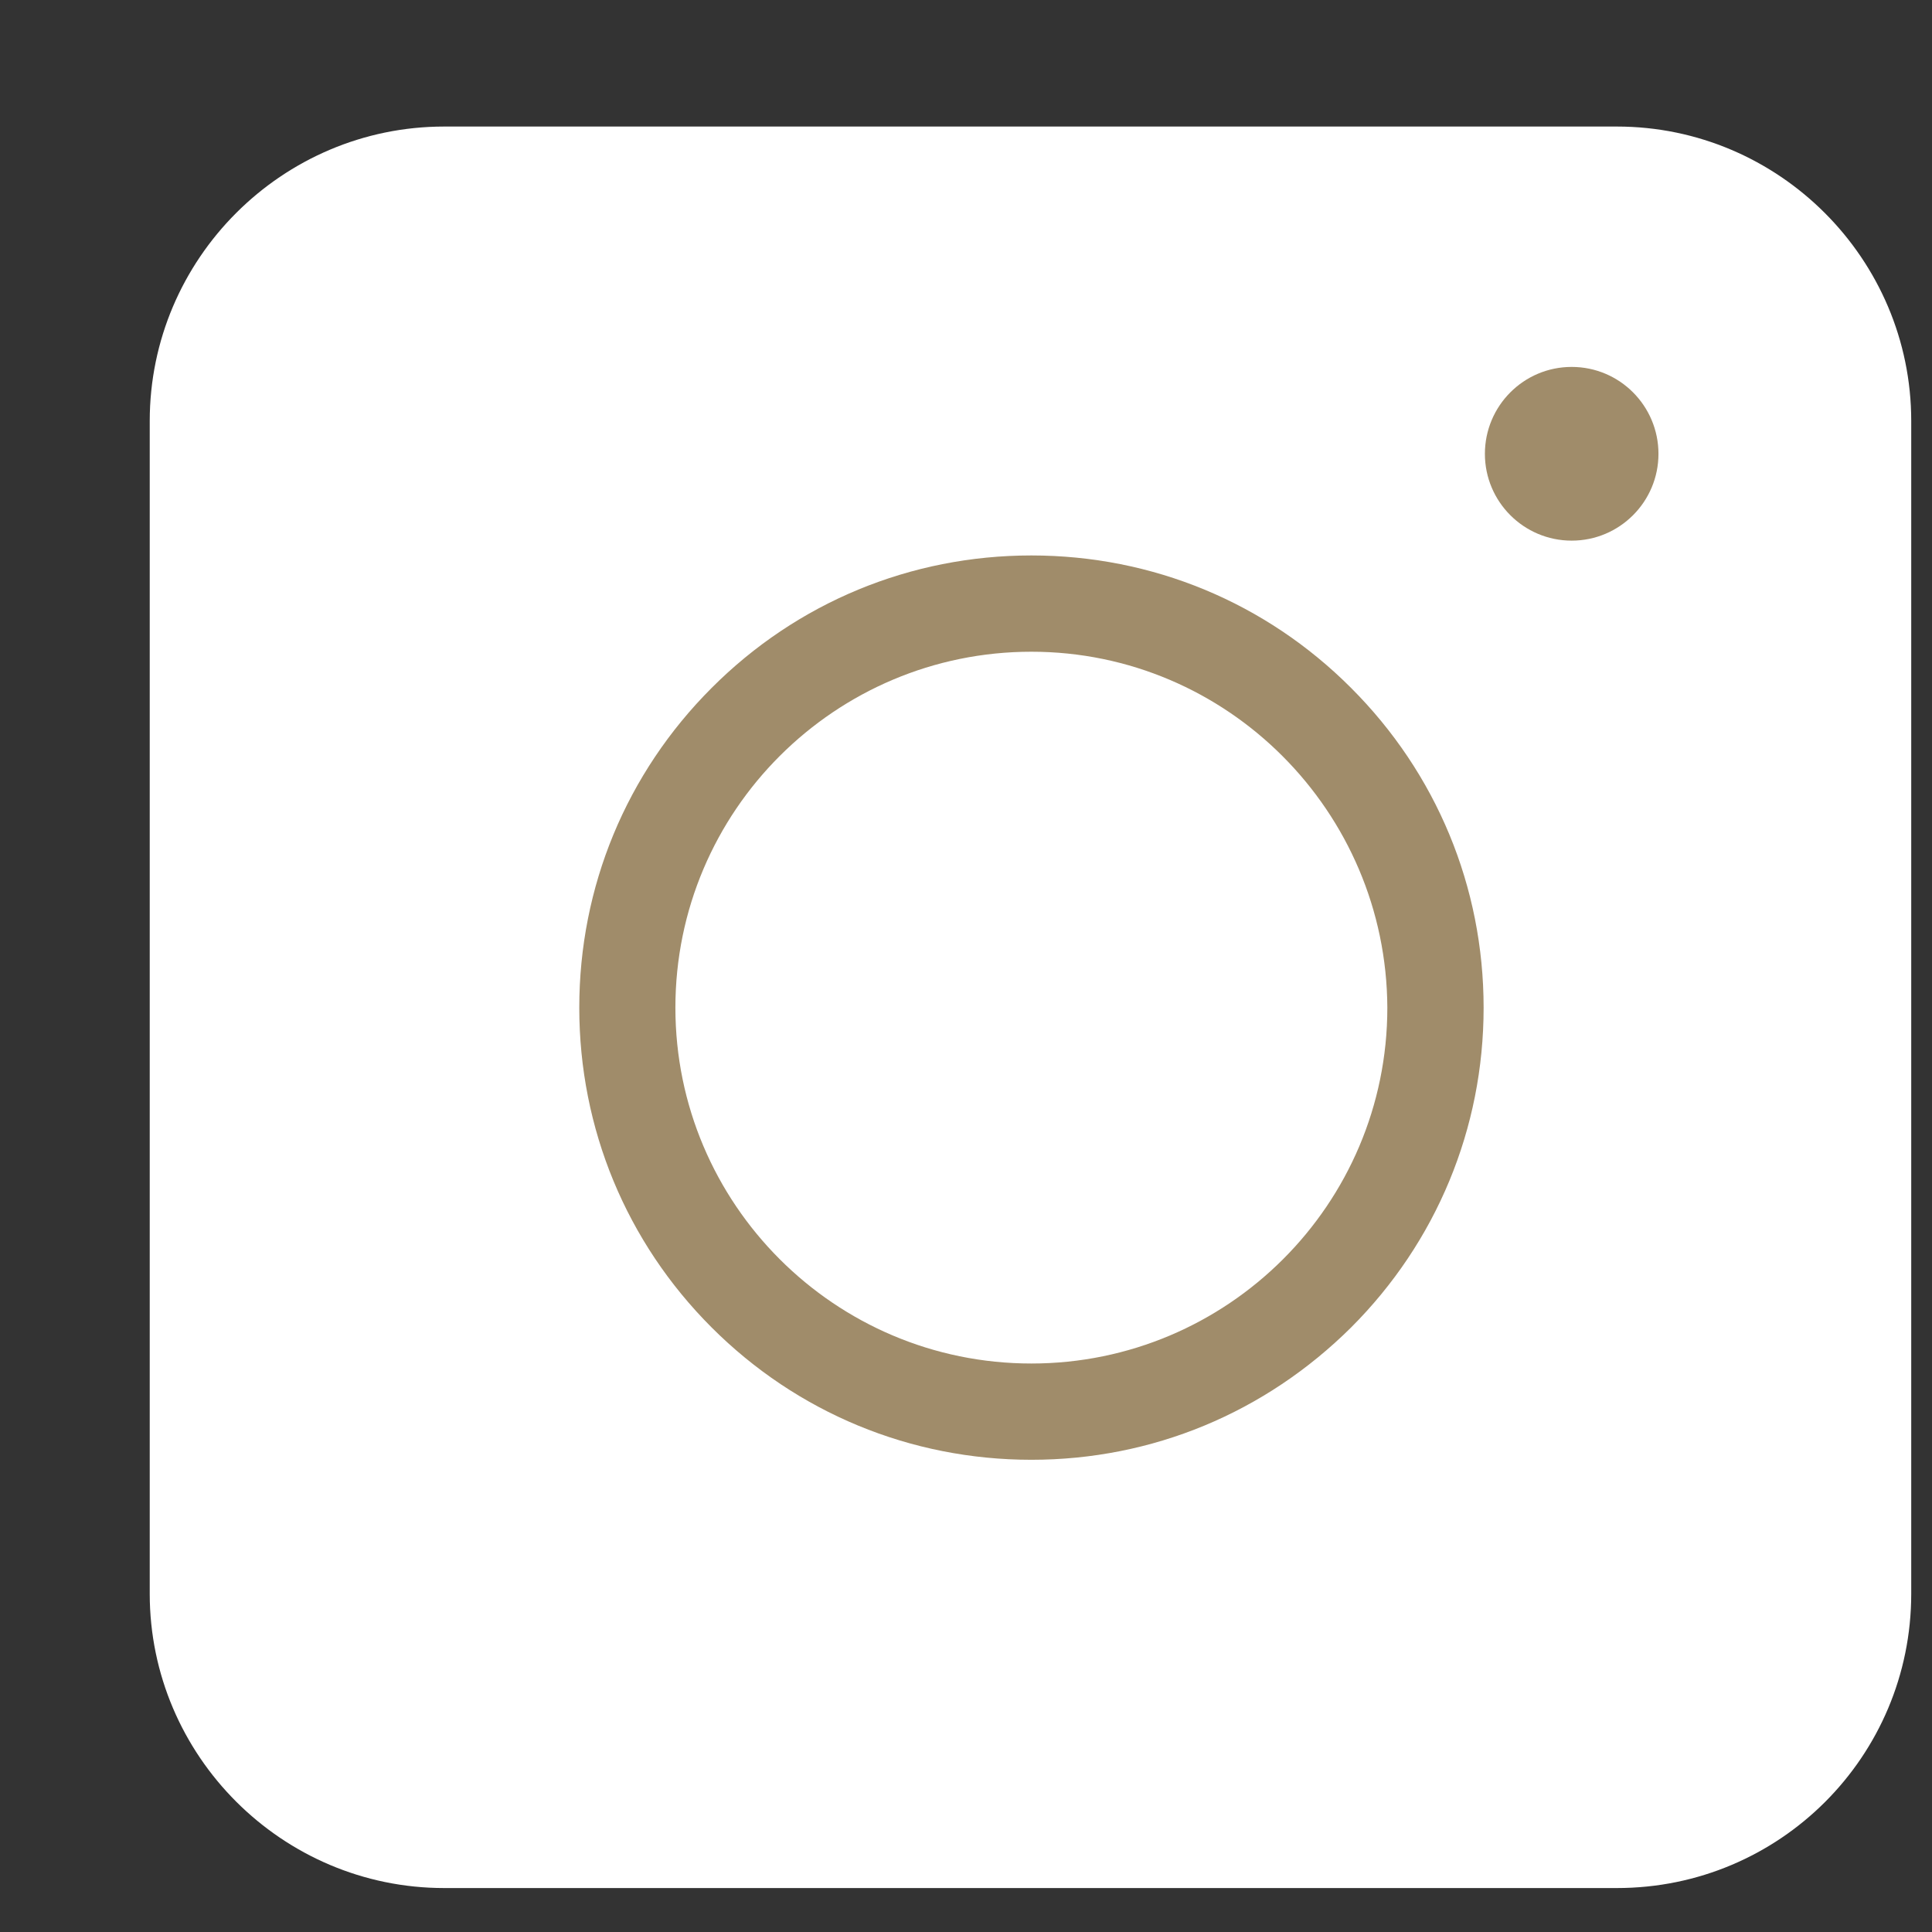
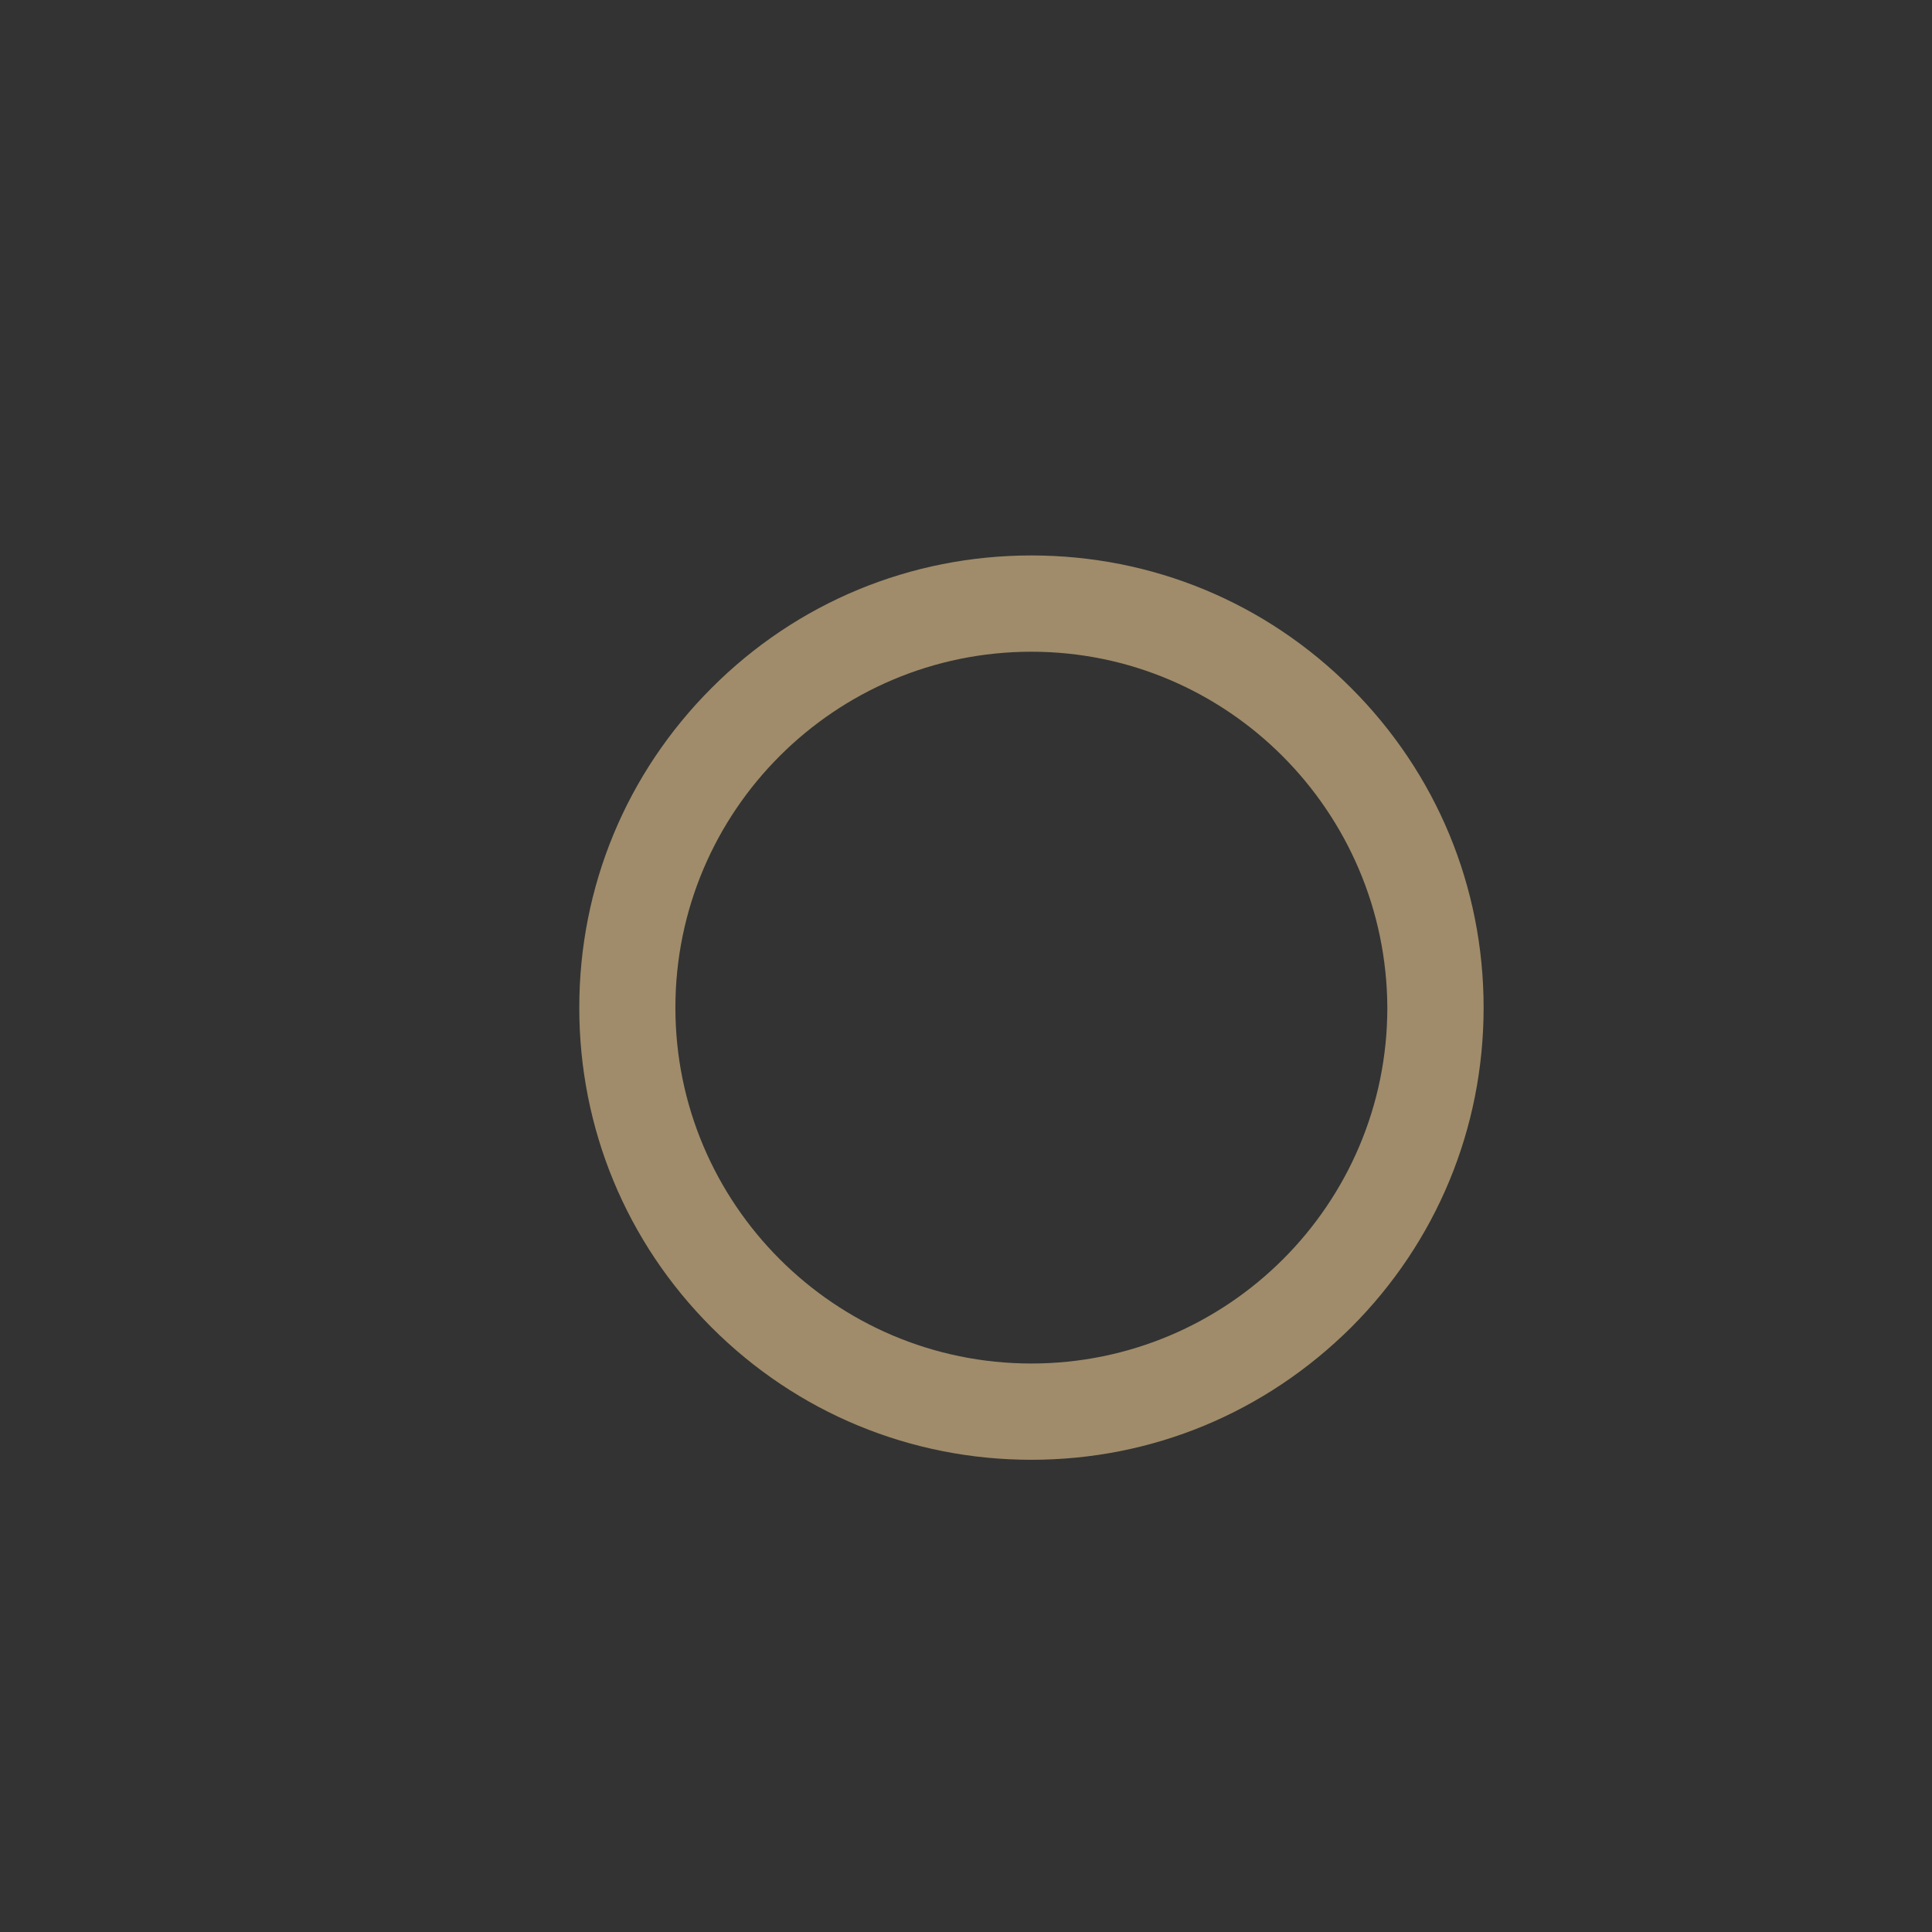
<svg xmlns="http://www.w3.org/2000/svg" width="12" height="12" viewBox="0 0 12 12" fill="none">
  <rect x="0" y="0" width="12" height="12" fill="#333333" stroke="none" />
-   <path d="M10.043 11.727H2.759C1.752 11.727 0.93 10.905 0.93 9.899V2.615C0.93 1.608 1.752 0.786 2.759 0.786H10.043C11.049 0.786 11.871 1.608 11.871 2.615V9.899C11.871 10.91 11.054 11.727 10.043 11.727Z" fill="white" />
  <path d="M6.406 9.067C5.656 9.067 4.95 8.775 4.42 8.245C3.89 7.715 3.598 7.009 3.598 6.259C3.598 5.508 3.89 4.803 4.42 4.273C4.95 3.742 5.656 3.45 6.406 3.45C7.157 3.45 7.862 3.742 8.392 4.273C8.922 4.803 9.215 5.508 9.215 6.259C9.215 7.009 8.922 7.715 8.392 8.245C7.858 8.775 7.157 9.067 6.406 9.067ZM6.406 4.048C5.188 4.048 4.195 5.036 4.195 6.259C4.195 7.476 5.184 8.469 6.406 8.469C7.624 8.469 8.617 7.481 8.617 6.259C8.612 5.041 7.624 4.048 6.406 4.048Z" fill="#A08C6A" />
-   <path d="M9.762 3.358C10.06 3.358 10.301 3.116 10.301 2.819C10.301 2.521 10.06 2.279 9.762 2.279C9.464 2.279 9.223 2.521 9.223 2.819C9.223 3.116 9.464 3.358 9.762 3.358Z" fill="#A08C6A" />
</svg>